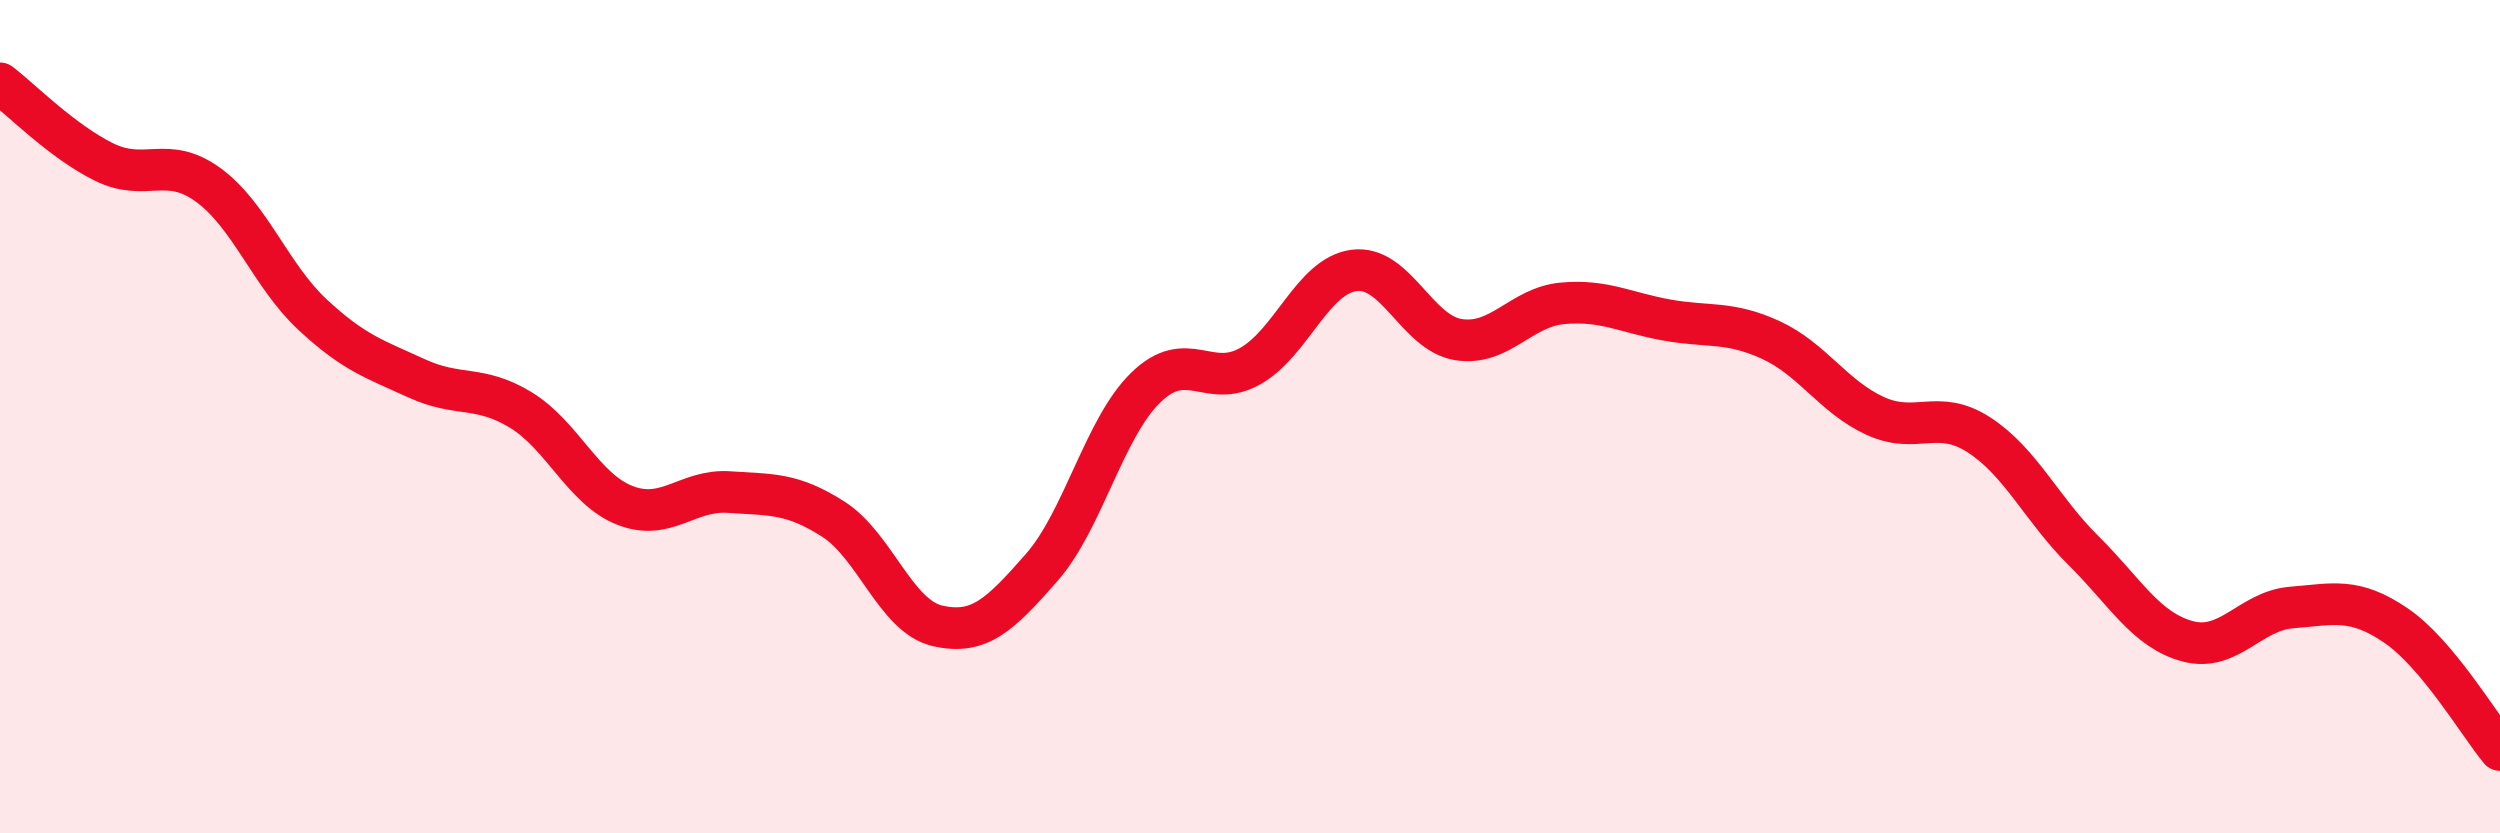
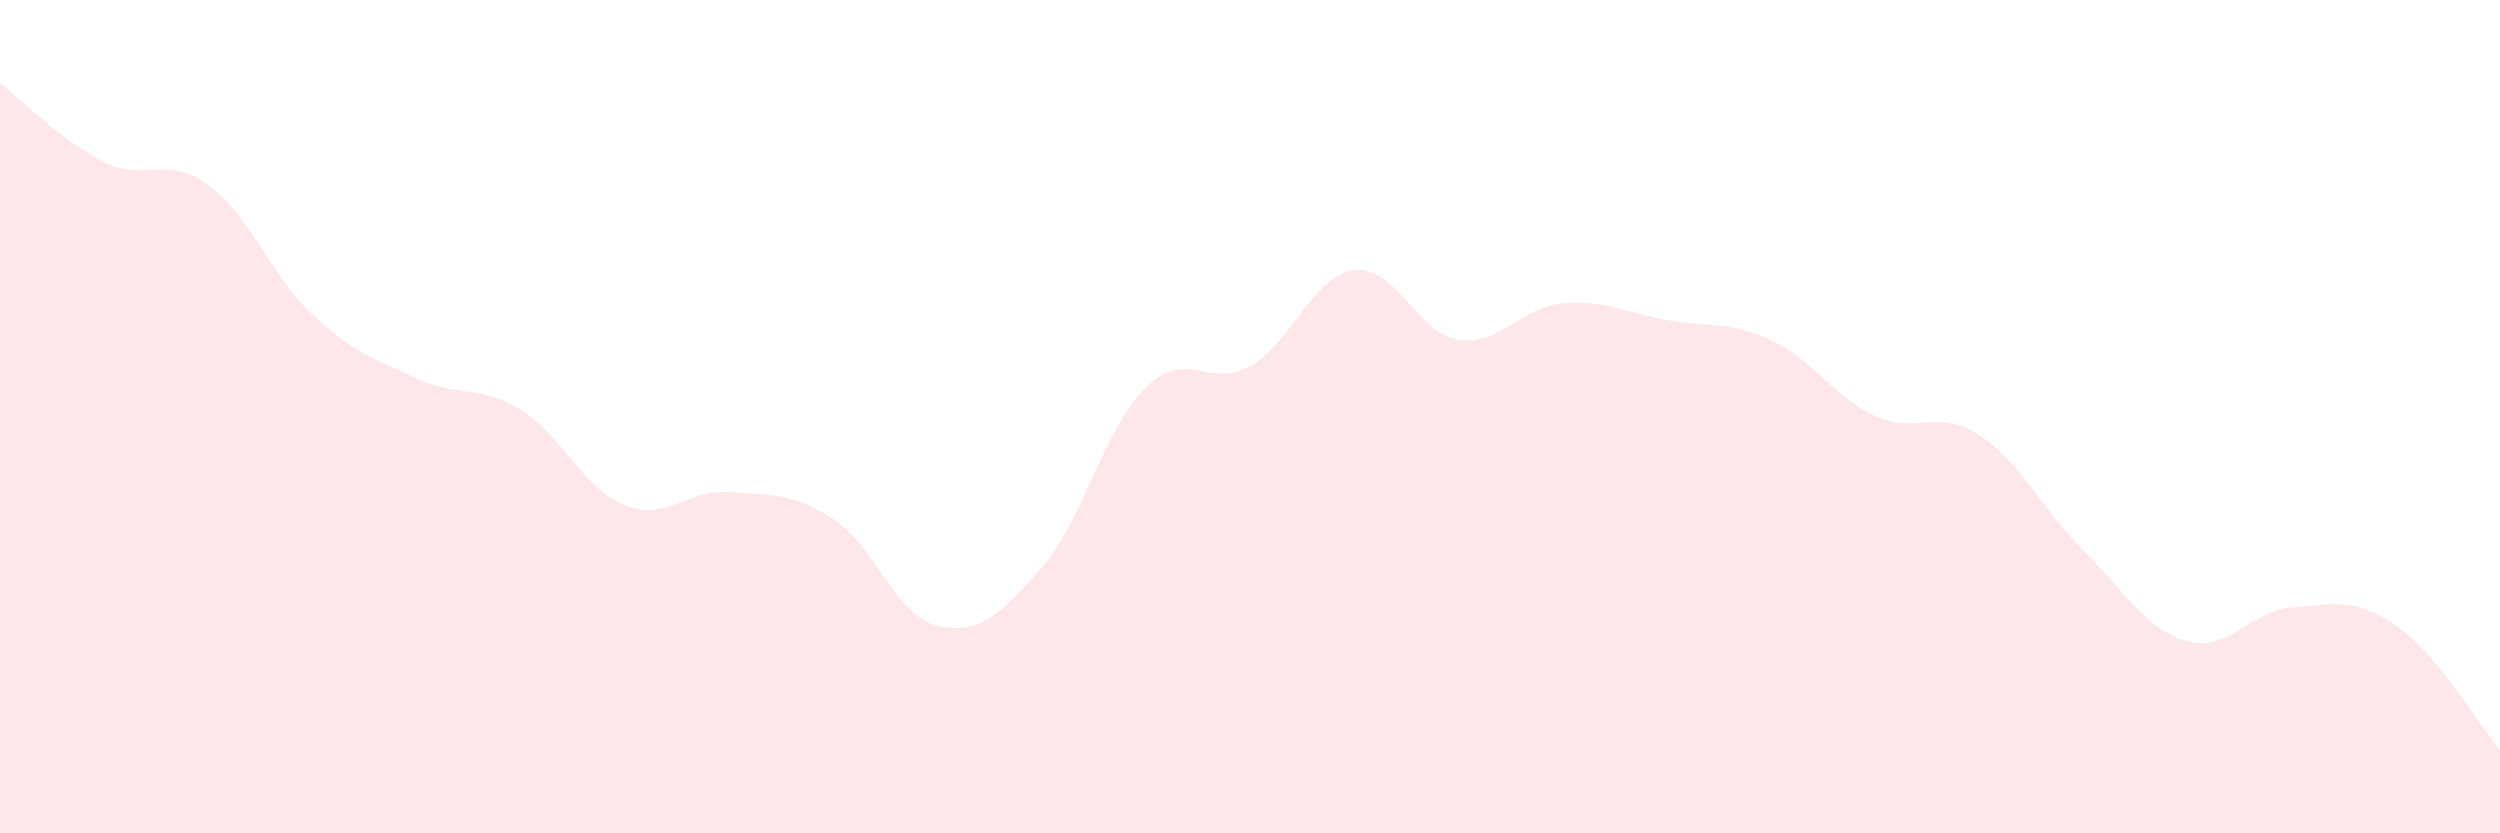
<svg xmlns="http://www.w3.org/2000/svg" width="60" height="20" viewBox="0 0 60 20">
  <path d="M 0,2 C 0.5,2.38 1.5,3.4 2.5,3.89 C 3.5,4.38 4,3.71 5,4.44 C 6,5.17 6.5,6.62 7.5,7.55 C 8.5,8.48 9,8.62 10,9.08 C 11,9.54 11.5,9.23 12.5,9.84 C 13.5,10.45 14,11.74 15,12.13 C 16,12.52 16.5,11.74 17.5,11.81 C 18.5,11.88 19,11.82 20,12.46 C 21,13.1 21.5,14.79 22.5,15.02 C 23.5,15.25 24,14.76 25,13.62 C 26,12.48 26.5,10.27 27.5,9.3 C 28.5,8.33 29,9.35 30,8.79 C 31,8.23 31.5,6.62 32.5,6.49 C 33.5,6.36 34,7.99 35,8.15 C 36,8.31 36.5,7.37 37.5,7.28 C 38.5,7.19 39,7.5 40,7.68 C 41,7.86 41.5,7.7 42.5,8.16 C 43.5,8.62 44,9.52 45,9.98 C 46,10.44 46.5,9.79 47.5,10.44 C 48.5,11.09 49,12.22 50,13.21 C 51,14.2 51.5,15.12 52.5,15.39 C 53.5,15.66 54,14.66 55,14.58 C 56,14.5 56.5,14.33 57.5,15.01 C 58.5,15.69 59.5,17.4 60,18L60 20L0 20Z" fill="#EB0A25" opacity="0.1" stroke-linecap="round" stroke-linejoin="round" />
-   <path d="M 0,2 C 0.5,2.38 1.5,3.4 2.5,3.89 C 3.5,4.38 4,3.71 5,4.44 C 6,5.17 6.5,6.62 7.5,7.55 C 8.5,8.48 9,8.62 10,9.08 C 11,9.54 11.5,9.23 12.5,9.84 C 13.5,10.45 14,11.74 15,12.13 C 16,12.52 16.5,11.74 17.5,11.81 C 18.5,11.88 19,11.82 20,12.46 C 21,13.1 21.5,14.79 22.5,15.02 C 23.5,15.25 24,14.76 25,13.62 C 26,12.48 26.5,10.27 27.5,9.3 C 28.5,8.33 29,9.35 30,8.79 C 31,8.23 31.5,6.62 32.5,6.49 C 33.5,6.36 34,7.99 35,8.15 C 36,8.31 36.5,7.37 37.5,7.28 C 38.5,7.19 39,7.5 40,7.68 C 41,7.86 41.5,7.7 42.5,8.16 C 43.5,8.62 44,9.52 45,9.98 C 46,10.44 46.5,9.79 47.5,10.44 C 48.5,11.09 49,12.22 50,13.21 C 51,14.2 51.5,15.12 52.5,15.39 C 53.5,15.66 54,14.66 55,14.58 C 56,14.5 56.5,14.33 57.5,15.01 C 58.5,15.69 59.5,17.4 60,18" stroke="#EB0A25" stroke-width="1" fill="none" stroke-linecap="round" stroke-linejoin="round" />
</svg>